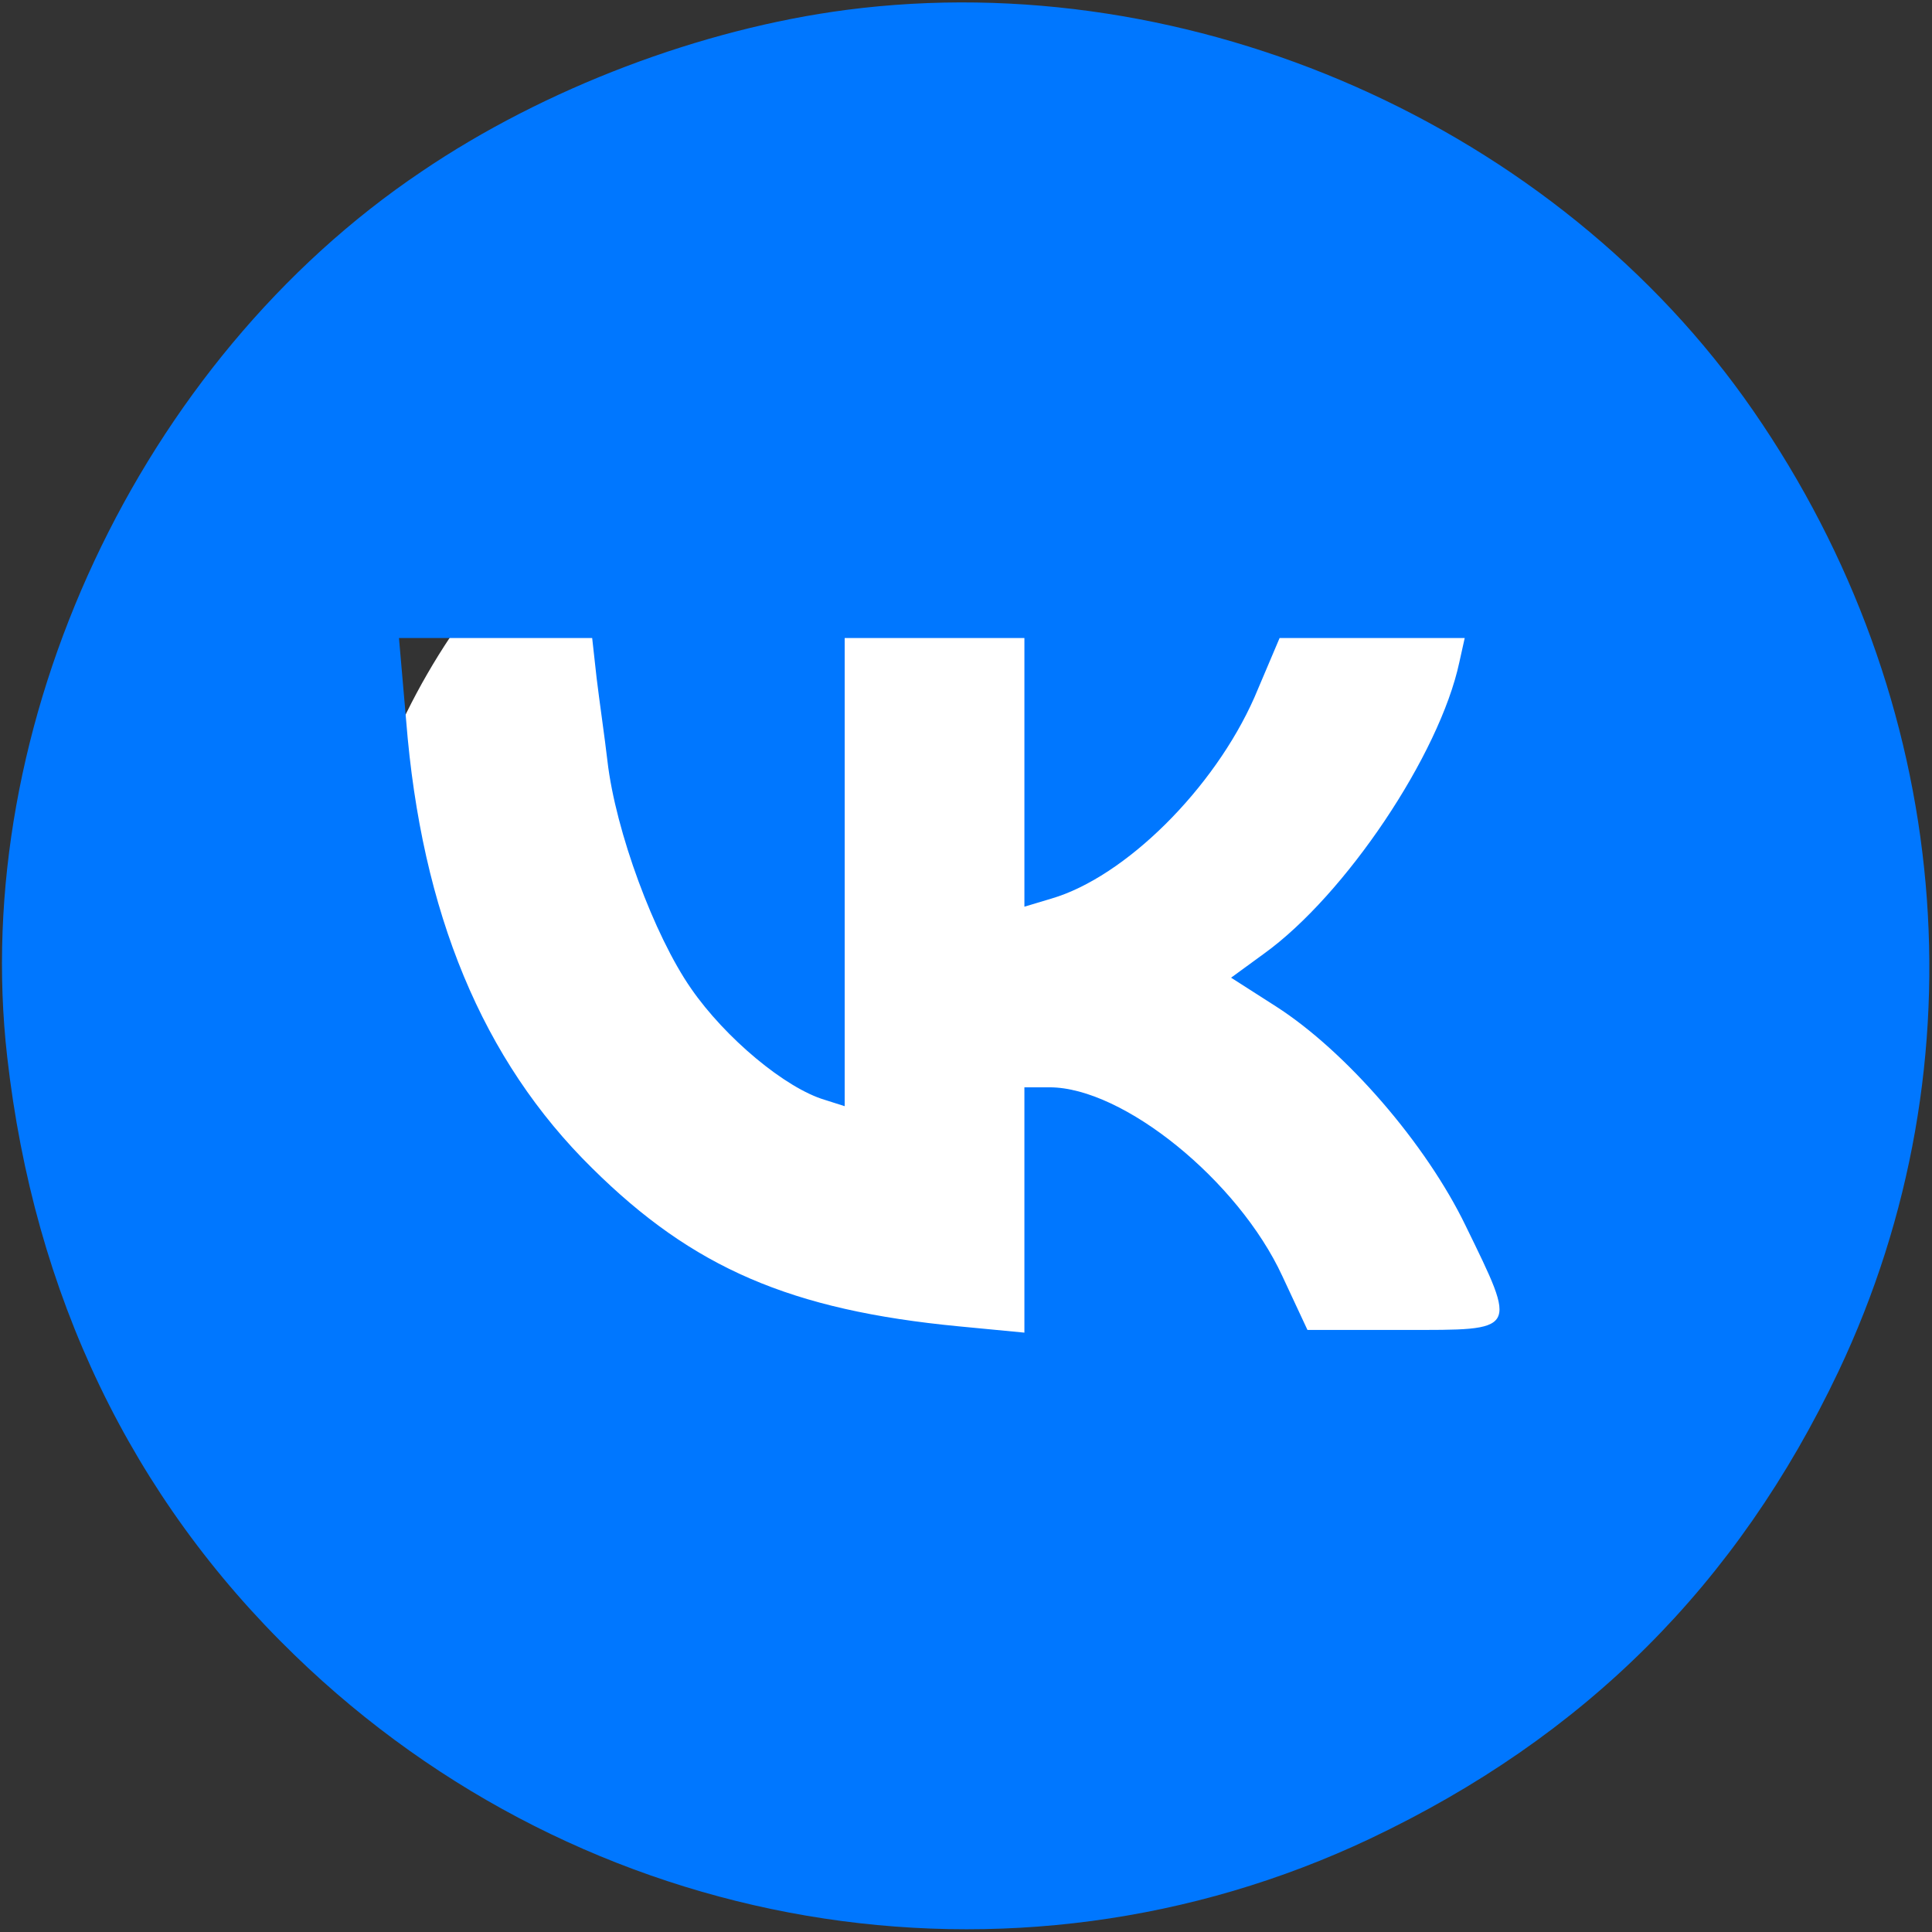
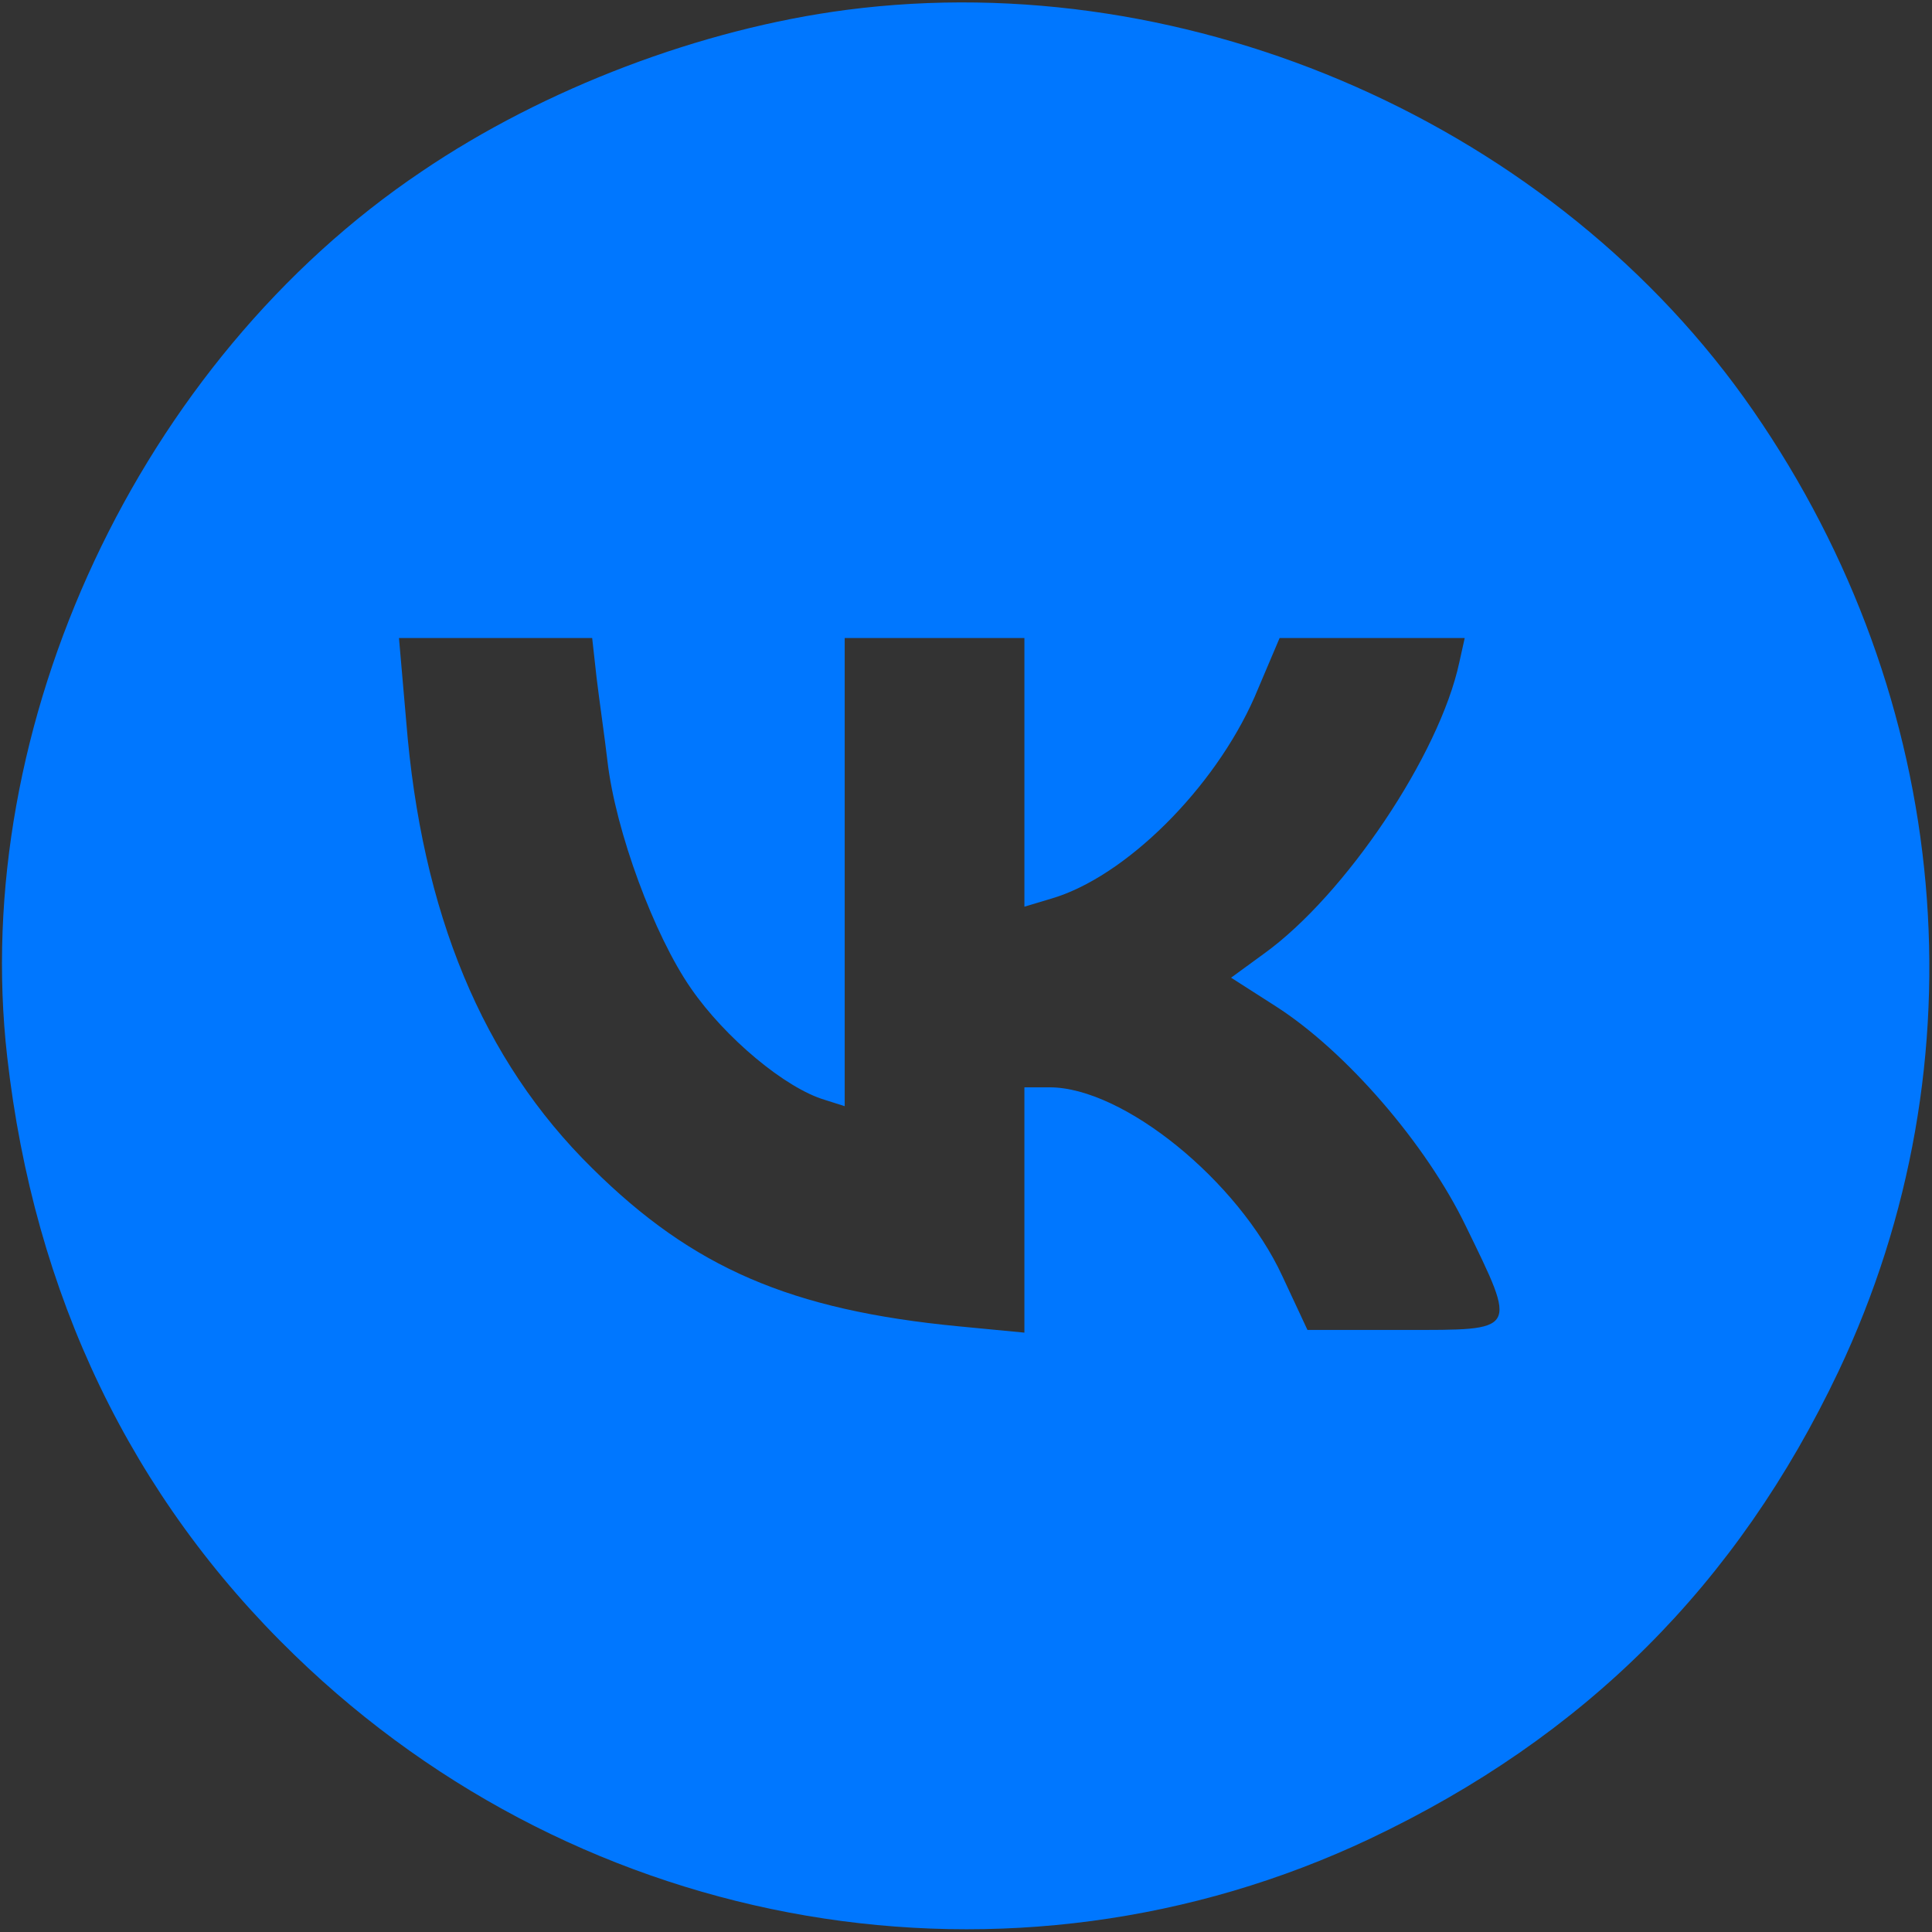
<svg xmlns="http://www.w3.org/2000/svg" version="1.0" width="215pt" height="215pt" viewBox="0 0 215 215" preserveAspectRatio="xMidYMid meet">
  <rect x="0" y="0" width="215" height="215" fill="#333333" stroke="none" />
-   <circle r="75" cx="112.5" cy="112.5" fill="#FFF" />
  <g transform="translate(0,215) scale(0.1,-0.1)" fill="#0077FF" stroke="none">
    <path d="M942 2139 c-161 -21 -336 -87 -473 -180 -314 -211 -503 -616 -461 -985 30 -265 138 -490 320 -666 322 -312 798 -393 1197 -204 238 113 408 282 521 520 163 344 127 748 -95 1069 -219 317 -625 496 -1009 446z m-278 -744 c3 -25 9 -66 12 -92 9 -78 52 -194 93 -253 38 -55 105 -111 149 -124 l22 -7 0 260 0 261 100 0 100 0 0 -149 0 -150 30 9 c82 24 181 122 226 224 l28 66 103 0 103 0 -6 -27 c-22 -103 -127 -259 -217 -324 l-37 -27 50 -32 c78 -50 167 -153 211 -244 58 -119 59 -116 -68 -116 l-108 0 -28 60 c-49 106 -177 210 -259 210 l-28 0 0 -136 0 -137 -73 7 c-187 18 -296 65 -408 176 -122 120 -190 284 -207 498 l-8 92 108 0 107 0 5 -45z" />
  </g>
</svg>